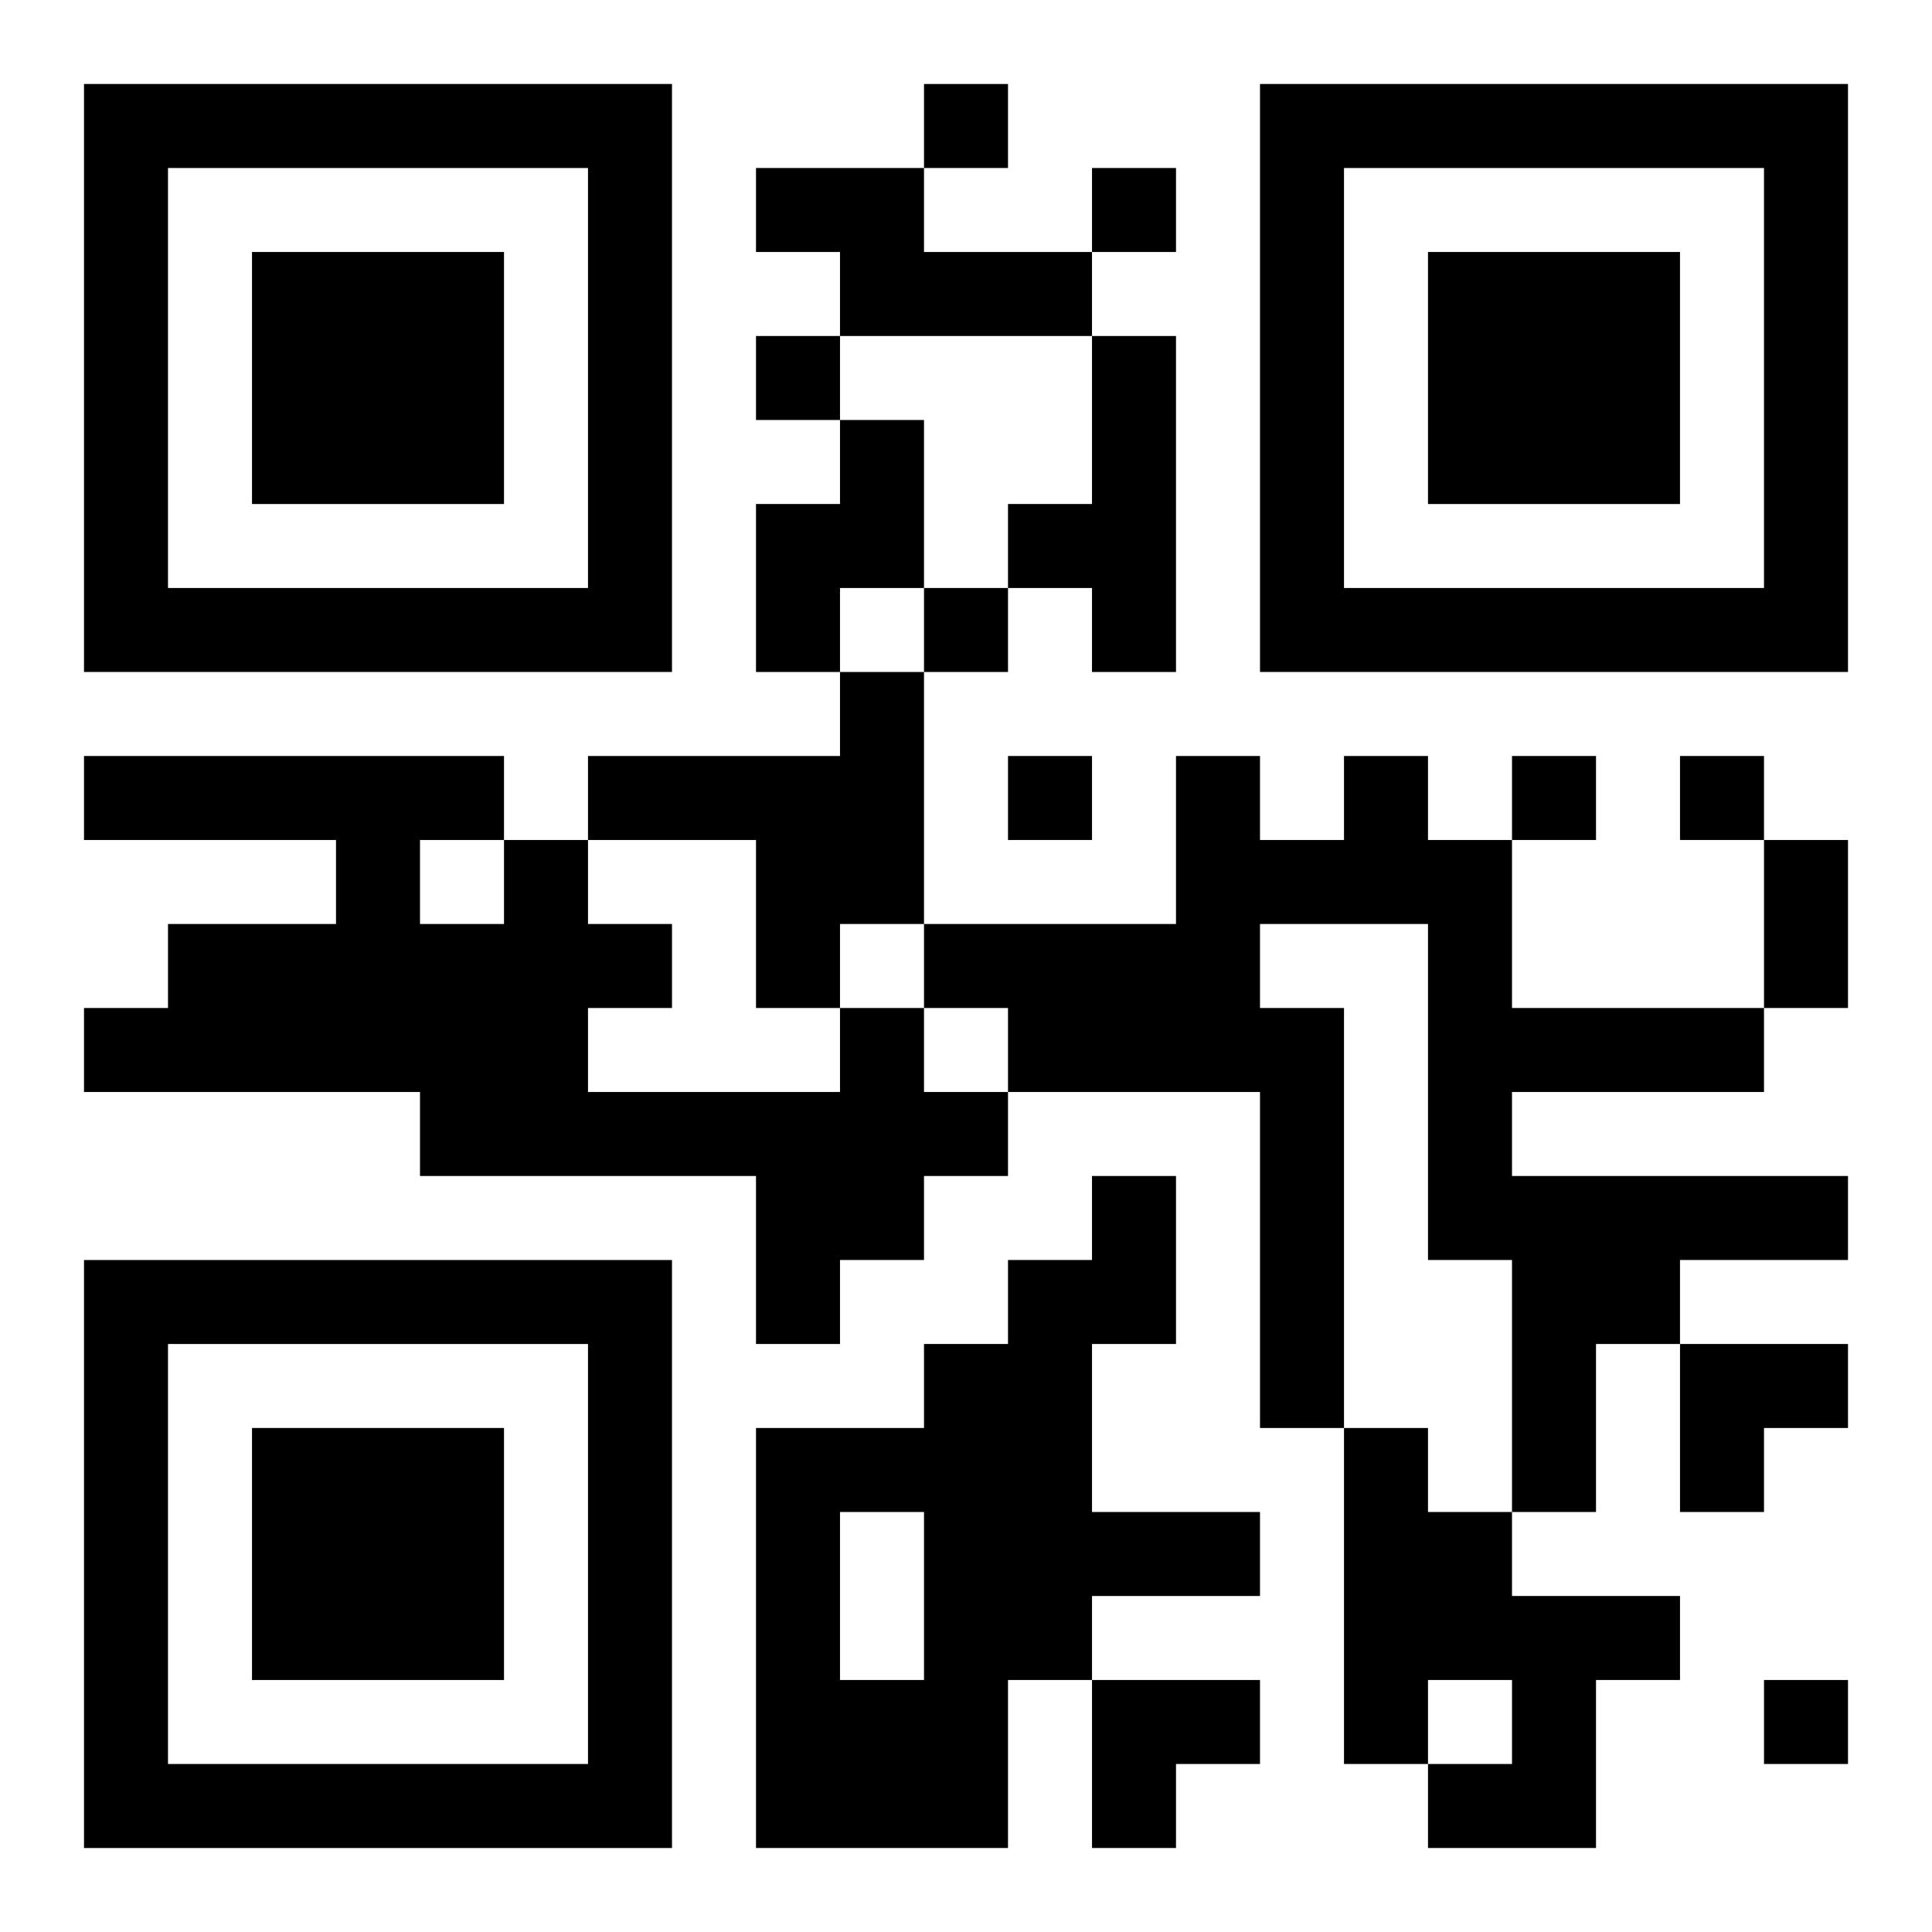
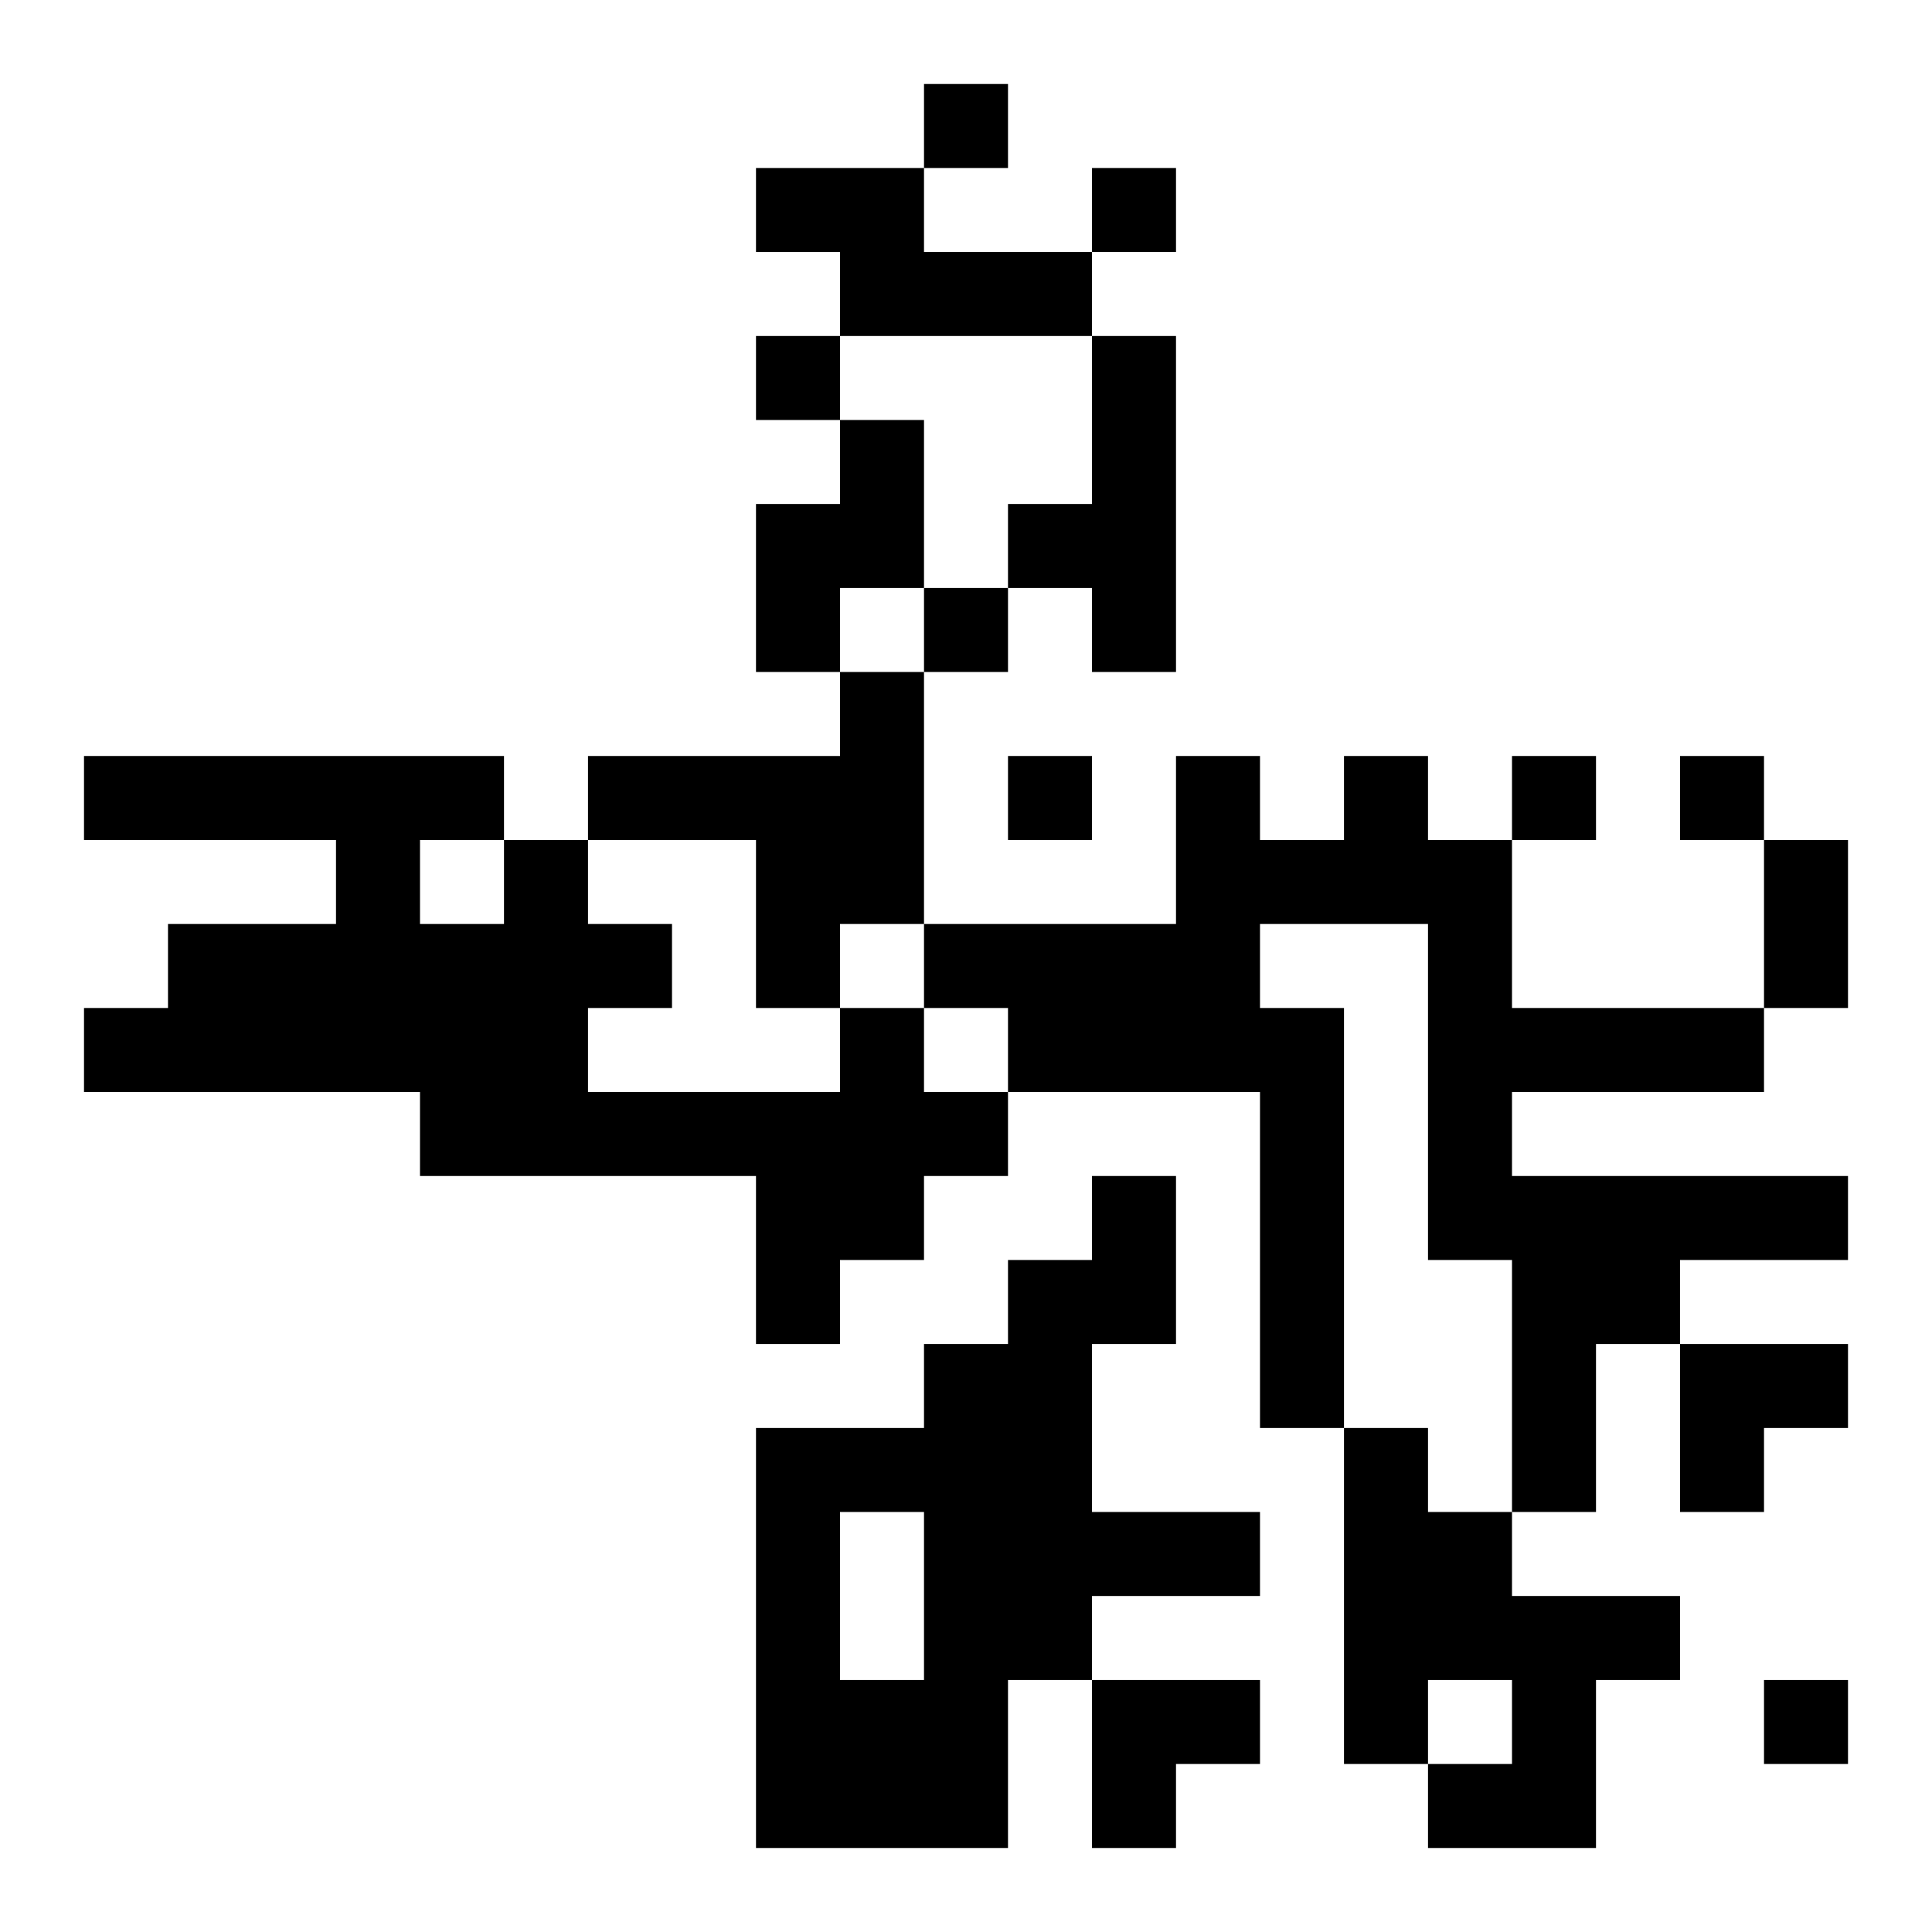
<svg xmlns="http://www.w3.org/2000/svg" xmlns:xlink="http://www.w3.org/1999/xlink" width="250" height="250" baseProfile="full" version="1.1" viewBox="-1 -1 23 23">
  <symbol id="a">
-     <path d="m0 7v7h7v-7h-7zm1 1h5v5h-5v-5zm1 1v3h3v-3h-3z" />
-   </symbol>
+     </symbol>
  <use y="-7" xlink:href="#a" />
  <use y="7" xlink:href="#a" />
  <use x="14" y="-7" xlink:href="#a" />
  <path d="m8 1h2v1h2v1h-3v-1h-1v-1m4 2h1v4h-1v-1h-1v-1h1v-2m-3 1h1v2h-1v1h-1v-2h1v-1m0 3h1v3h-1v1h-1v-2h-2v-1h3v-1m6 1h1v1h1v2h3v1h-3v1h4v1h-2v1h-1v2h-1v-3h-1v-4h-2v1h1v5h-1v-4h-3v-1h-1v-1h3v-2h1v1h1v-1m-6 3h1v1h1v1h-1v1h-1v1h-1v-2h-4v-1h-4v-1h1v-1h2v-1h-3v-1h5v1h1v1h1v1h-1v1h3v-1m-5-2v1h1v-1h-1m8 4h1v2h-1v2h2v1h-2v1h-1v2h-3v-5h2v-1h1v-1h1v-1m-3 4v2h1v-2h-1m6-1h1v1h1v1h2v1h-1v2h-2v-1h1v-1h-1v1h-1v-4m-5-16v1h1v-1h-1m2 1v1h1v-1h-1m-4 2v1h1v-1h-1m2 3v1h1v-1h-1m1 2v1h1v-1h-1m6 0v1h1v-1h-1m2 0v1h1v-1h-1m1 11v1h1v-1h-1m0-10h1v2h-1v-2m-1 6h2v1h-1v1h-1zm-7 4h2v1h-1v1h-1z" />
</svg>